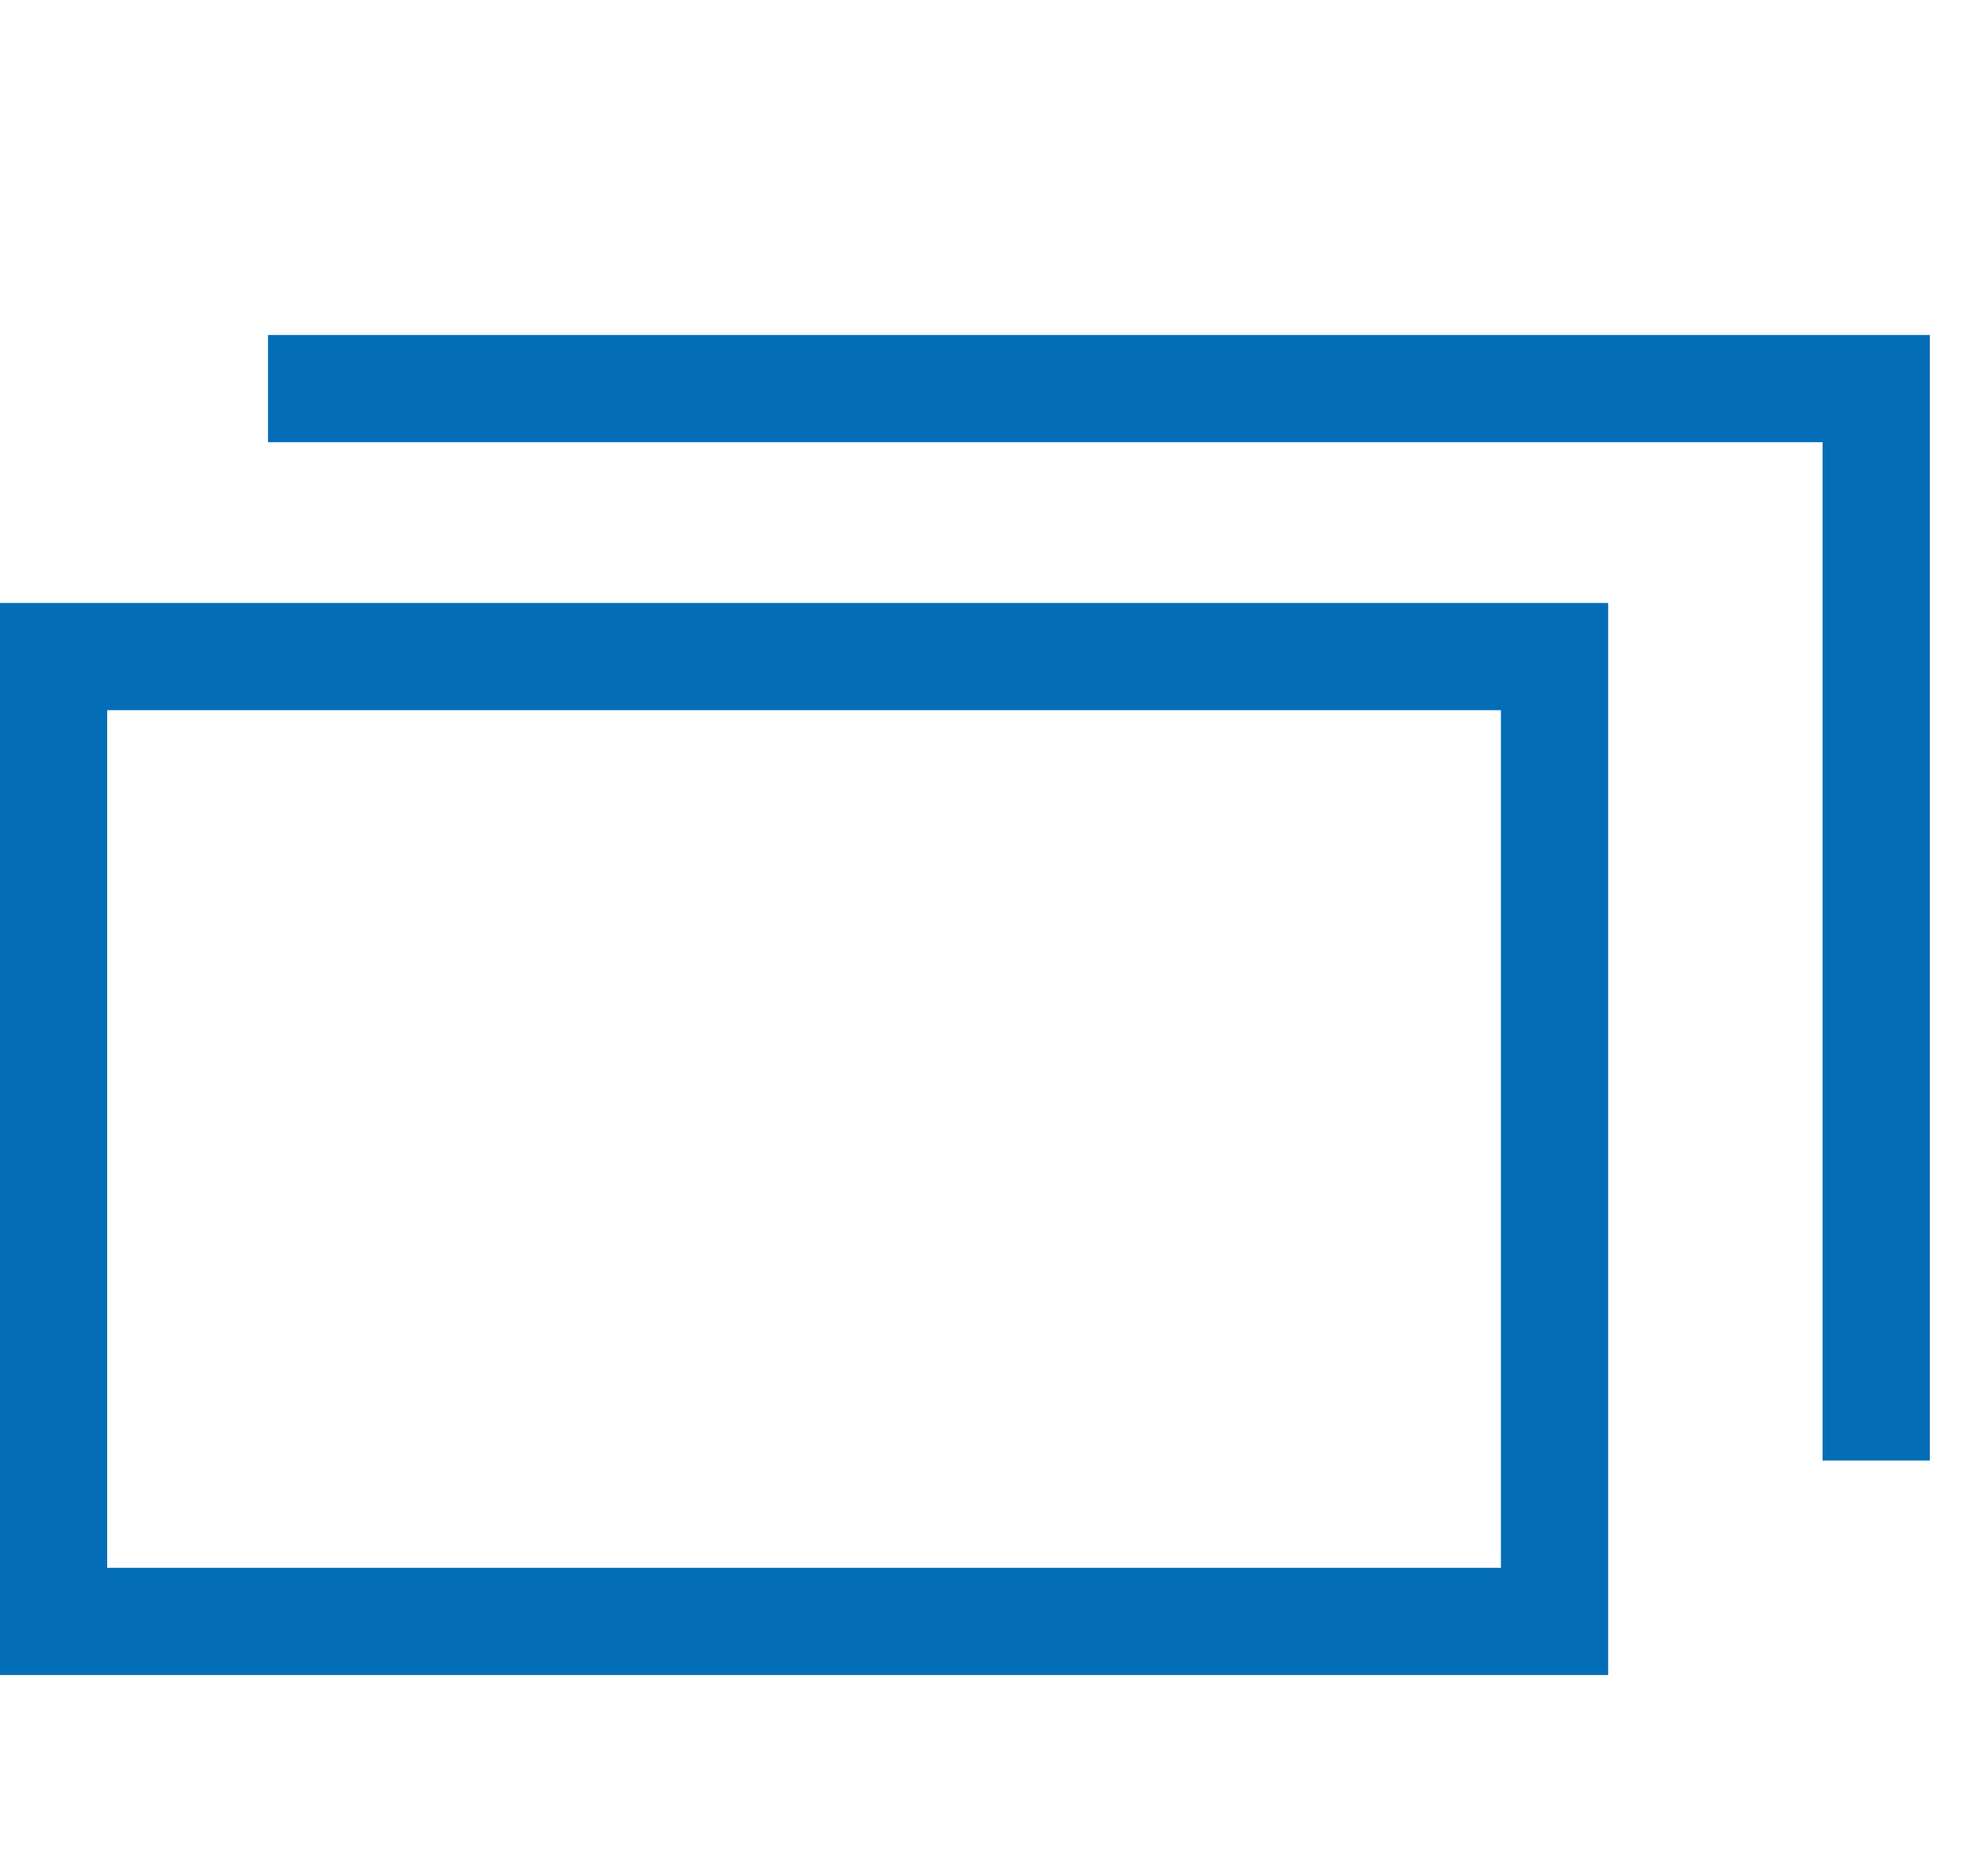
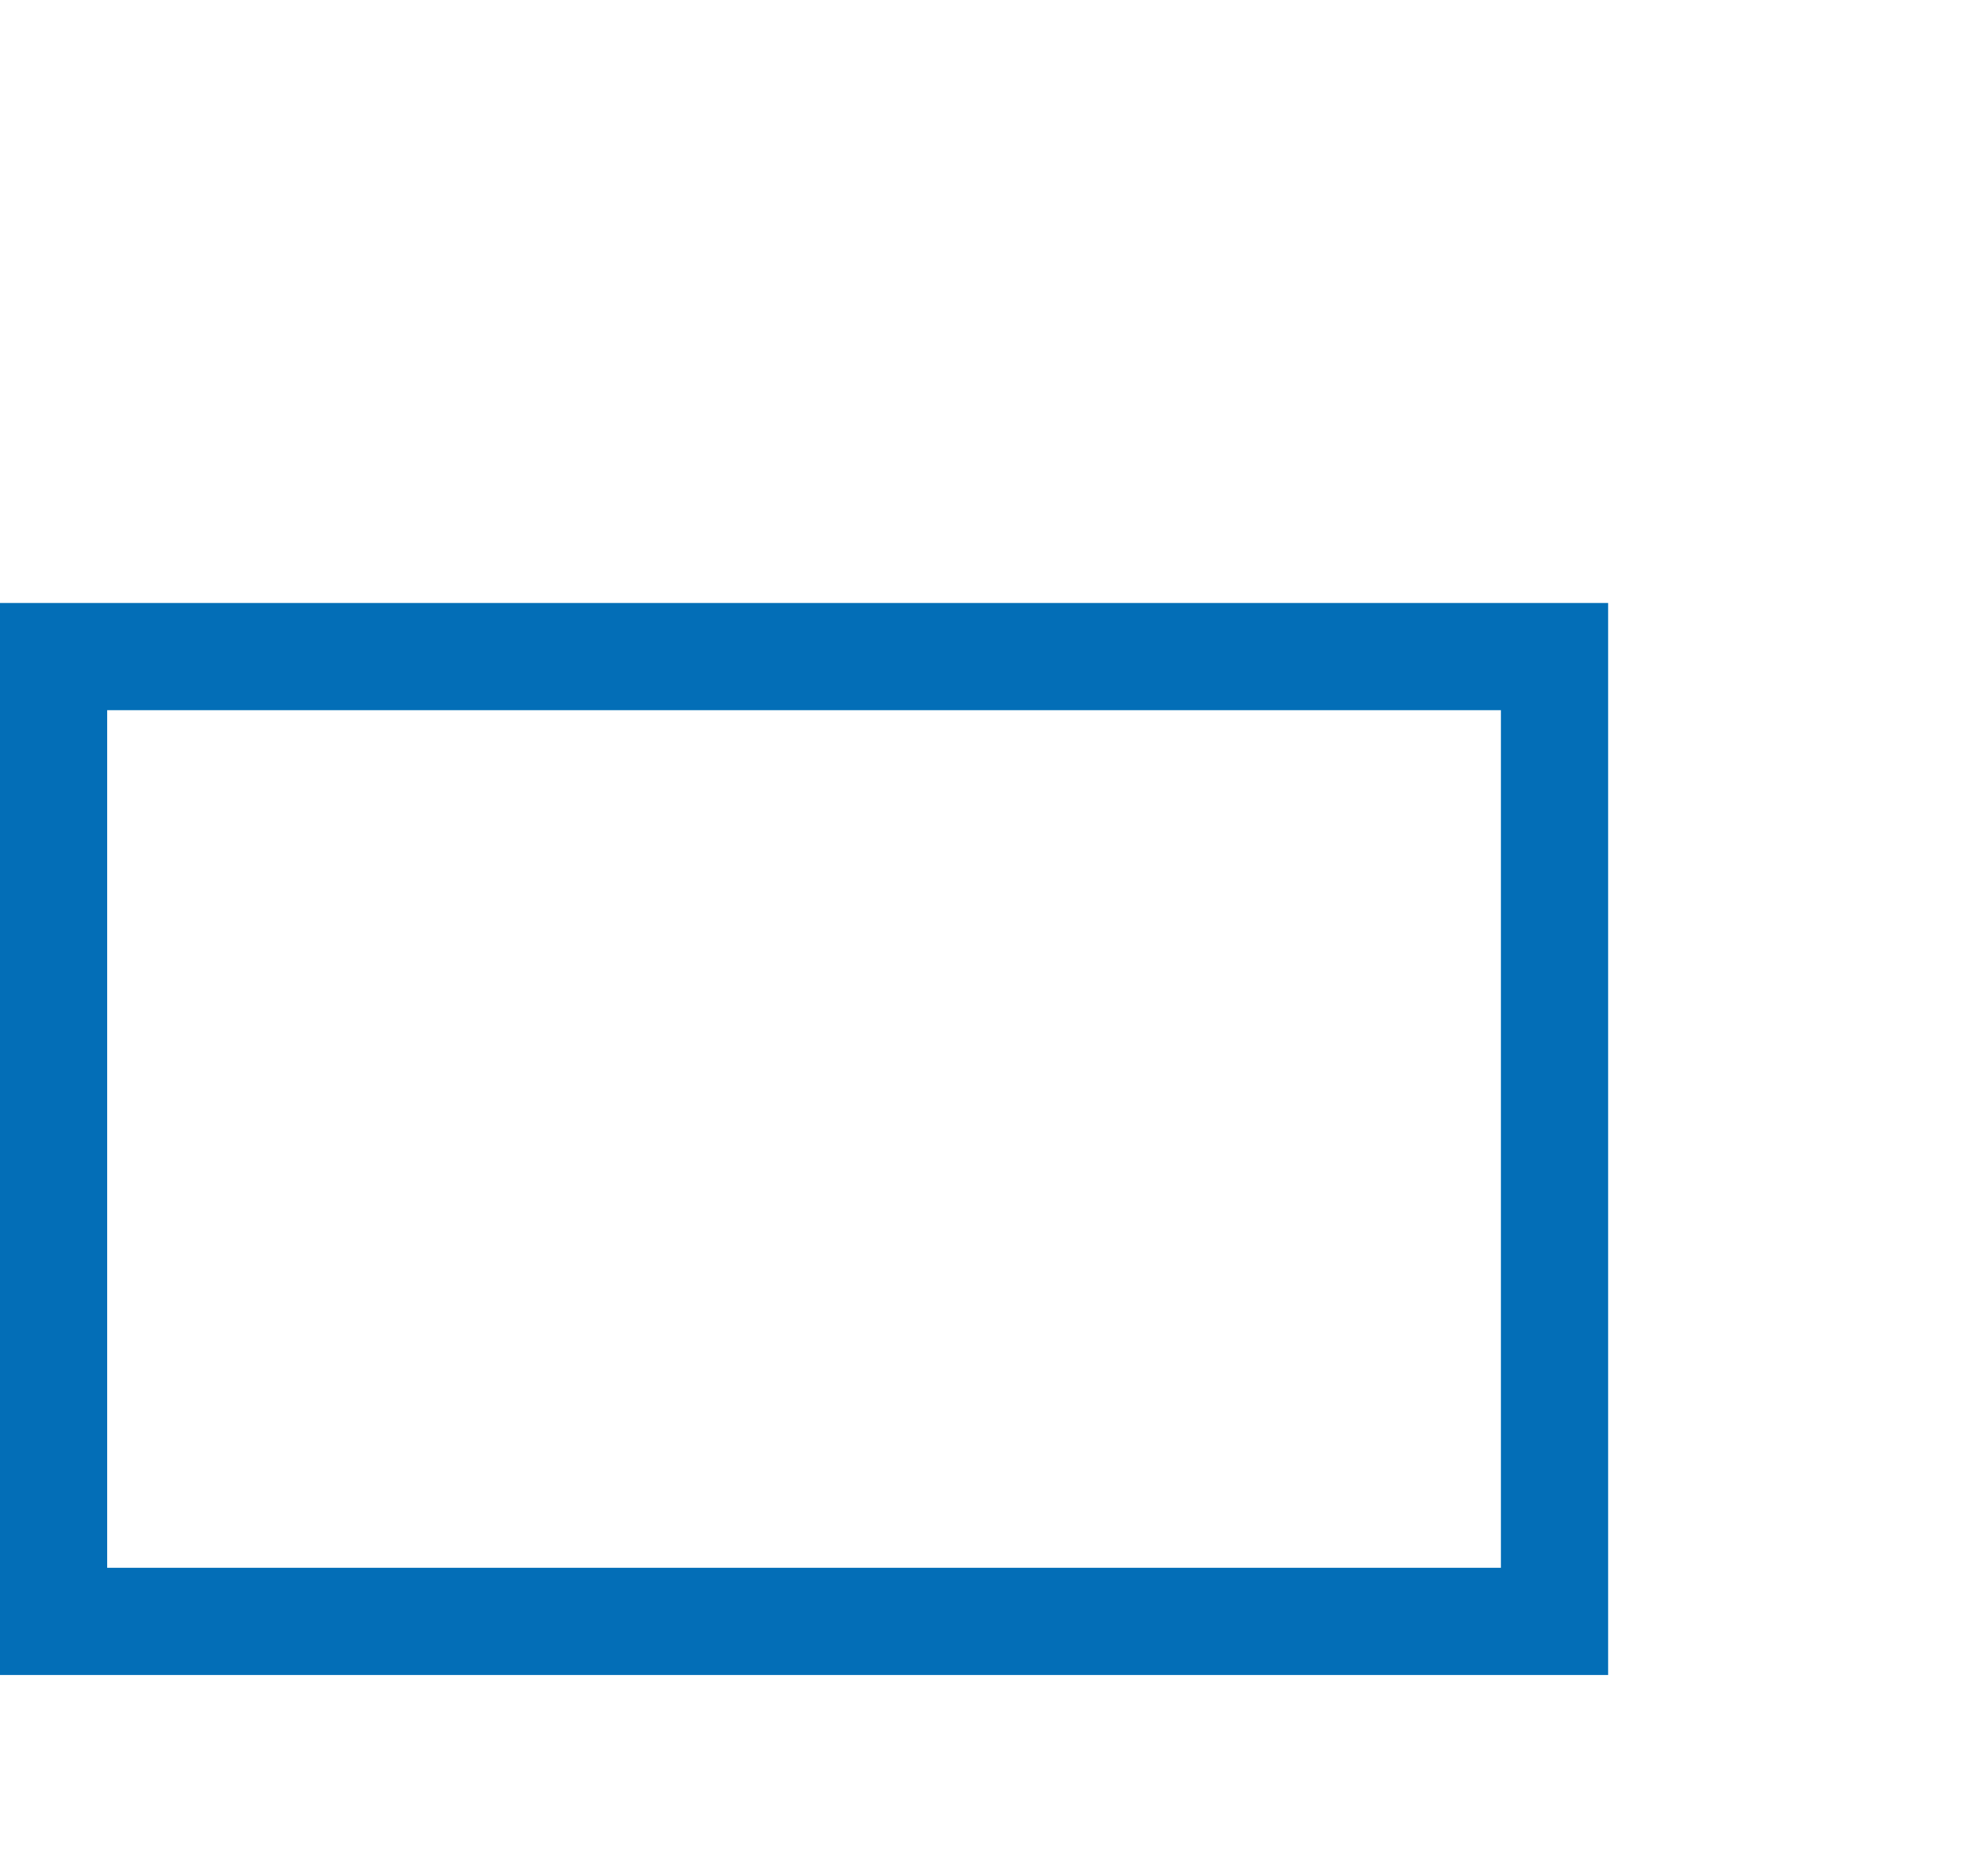
<svg xmlns="http://www.w3.org/2000/svg" width="21" height="20" viewBox="0 0 21 20" fill="none">
  <rect x="0.571" y="7" width="16" height="10.286" stroke="#036EB7" stroke-width="1.143" />
-   <path d="M20 15.571L20 4.143L2.857 4.143" stroke="#036EB7" stroke-width="1.143" />
</svg>